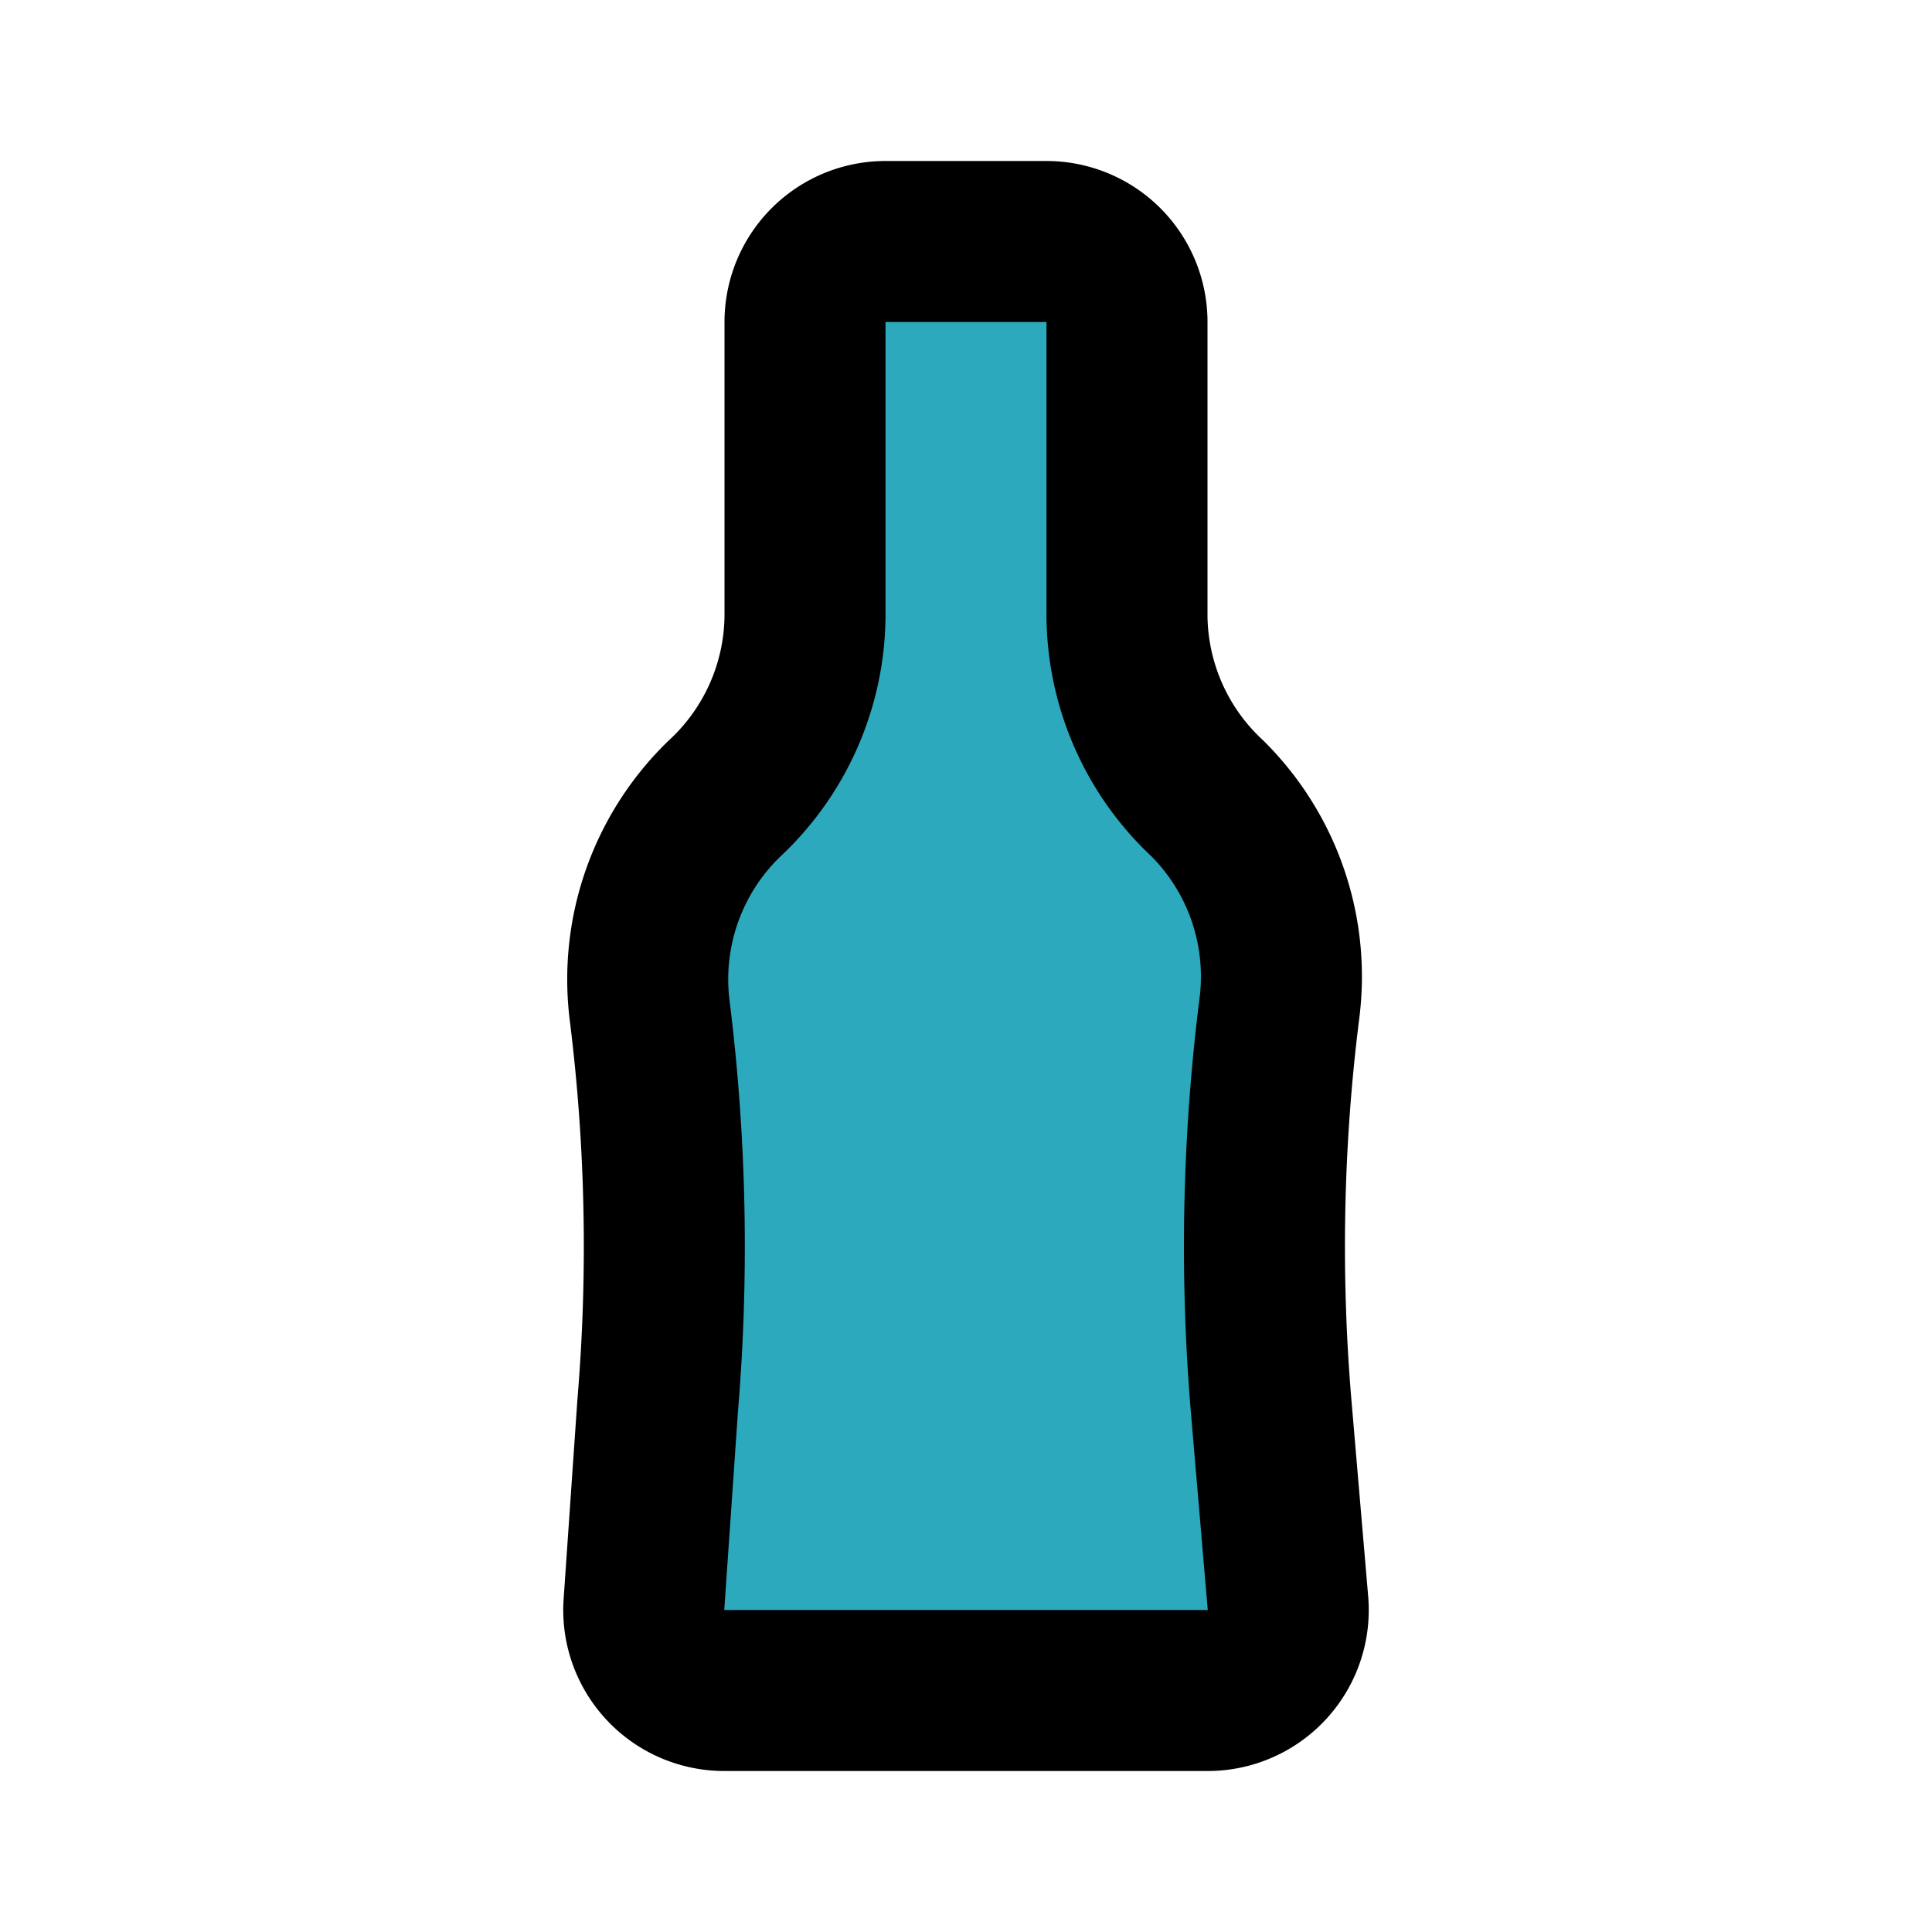
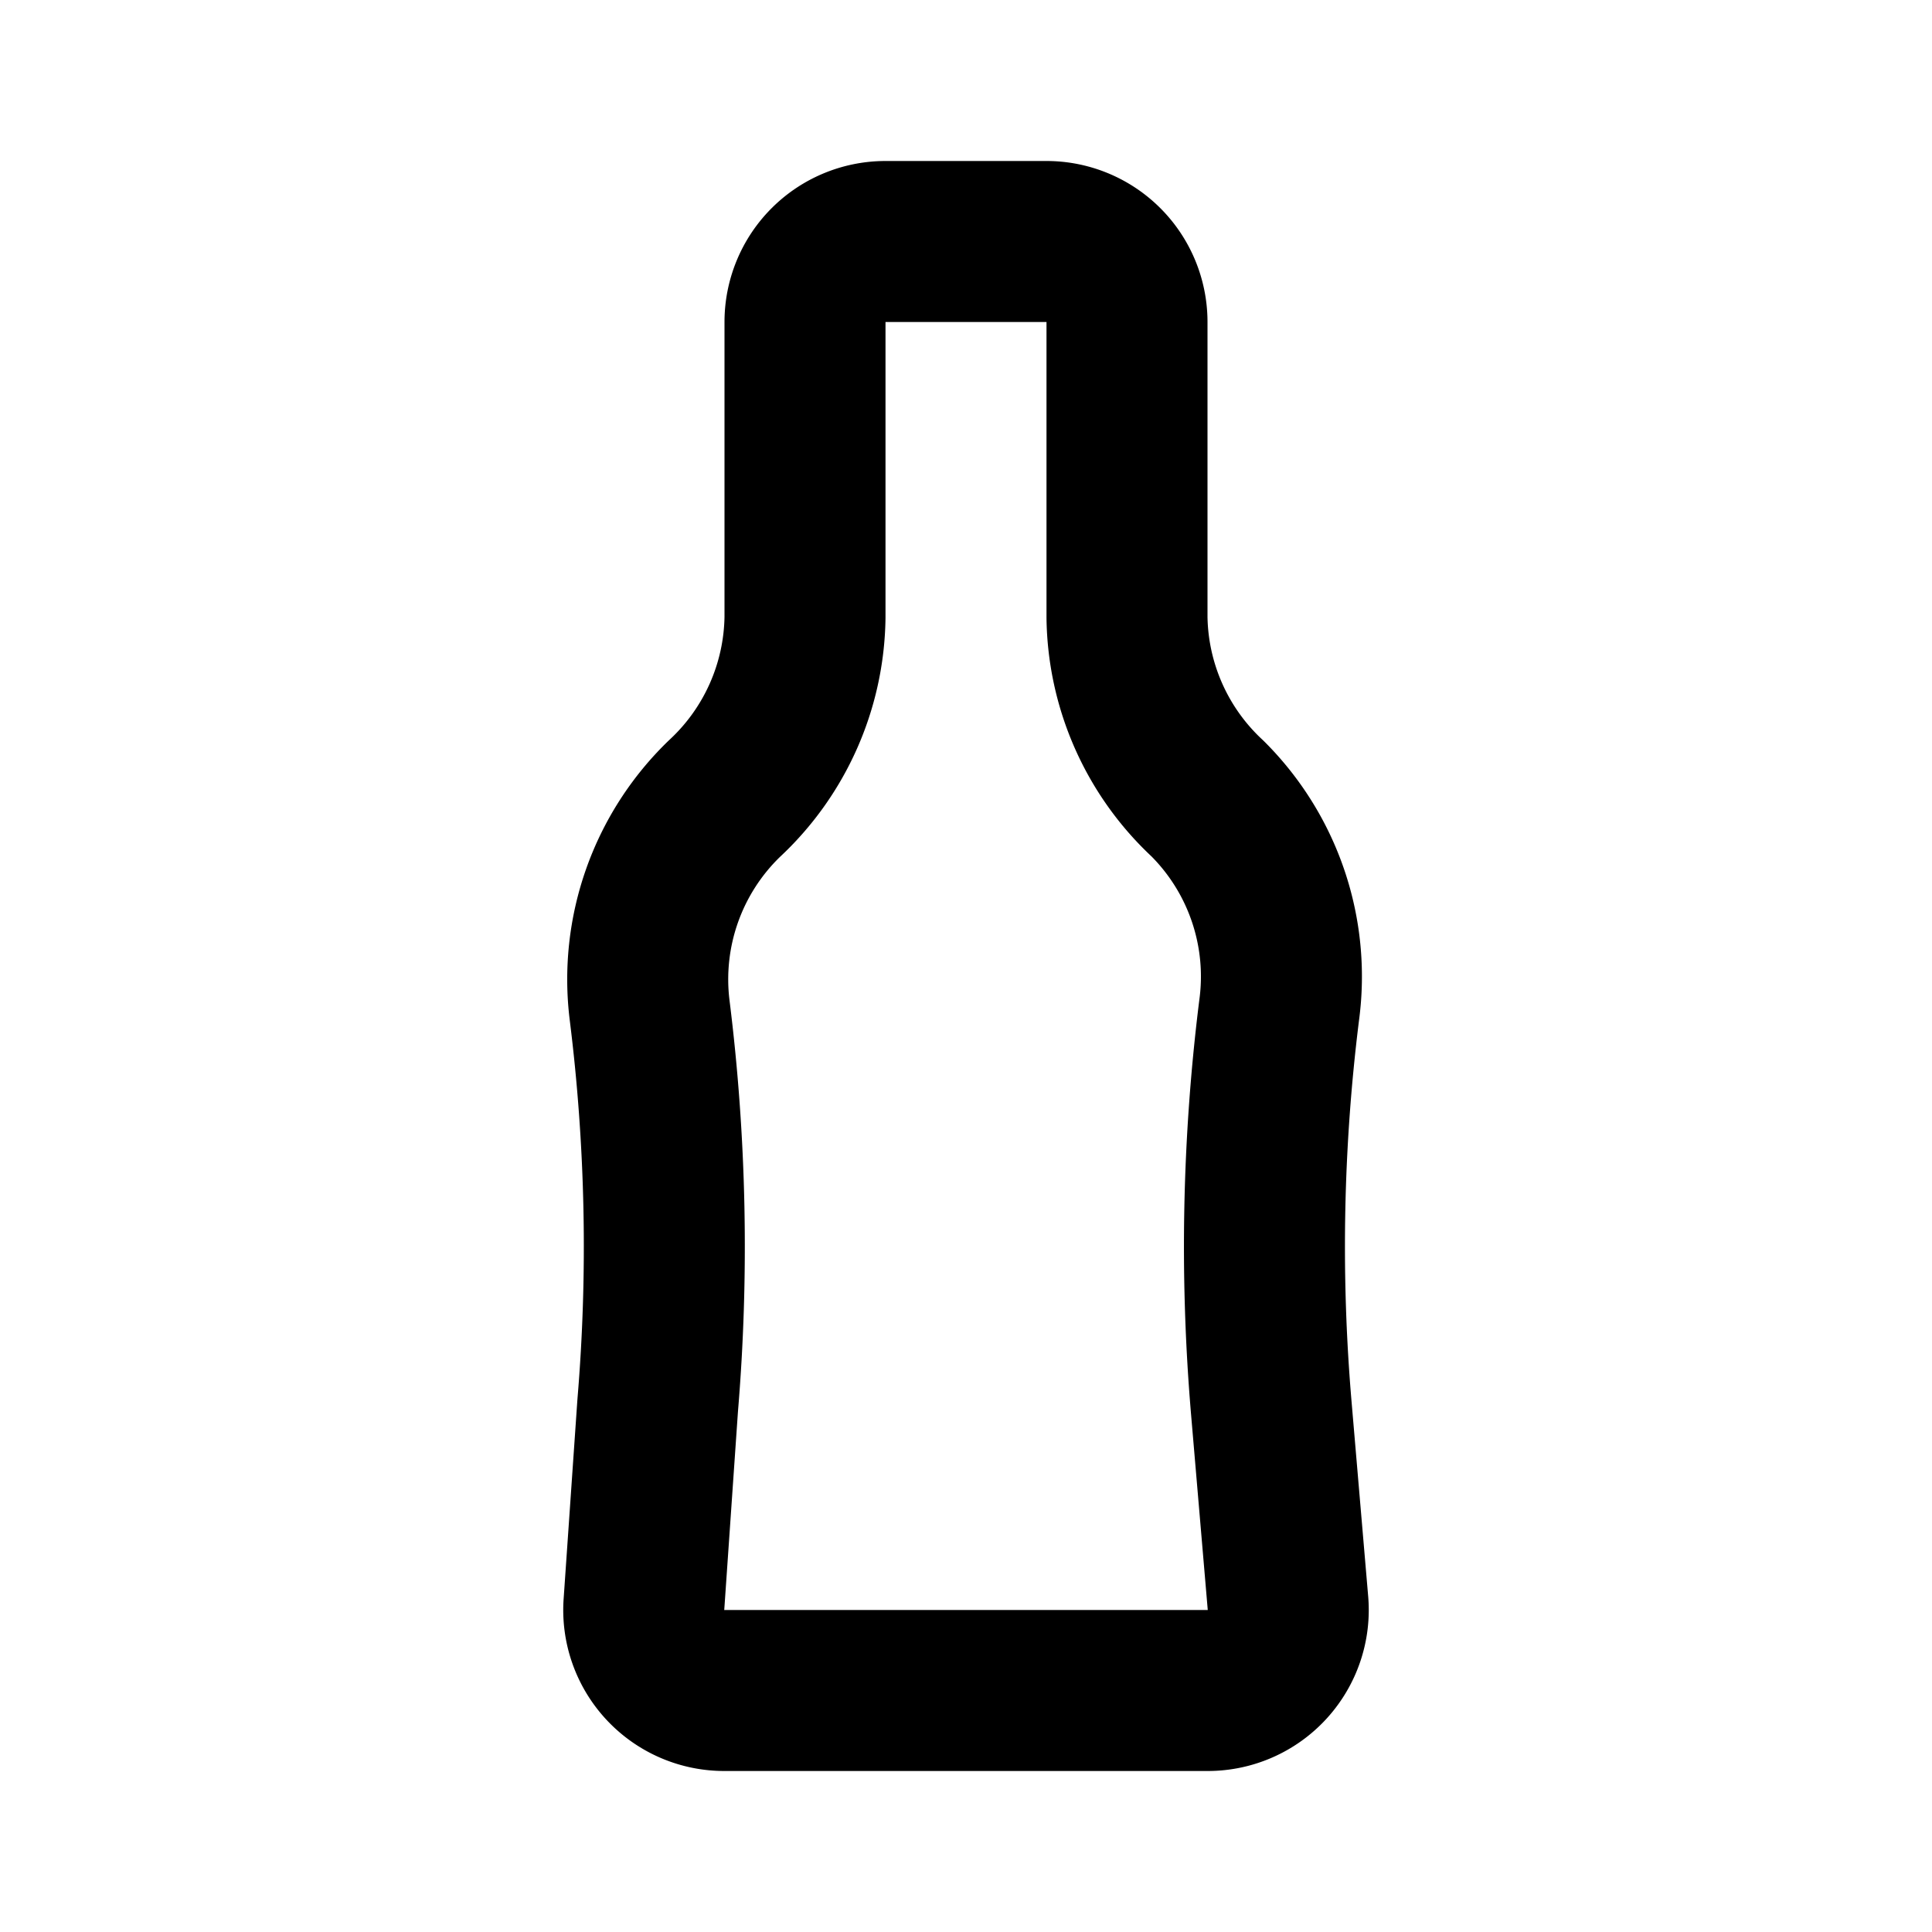
<svg xmlns="http://www.w3.org/2000/svg" fill="#000000" width="800px" height="800px" viewBox="0 0 24 24" id="soda-bottle-2" data-name="Flat Line" class="icon flat-line">
-   <path id="secondary" d="M9,21h6a1,1,0,0,0,1-1.08l-.21-2.46a23.7,23.7,0,0,1,.1-4.91h0A3.12,3.12,0,0,0,15,9.92h0a3.13,3.13,0,0,1-1-2.25V4a1,1,0,0,0-1-1H11a1,1,0,0,0-1,1V7.67A3.13,3.13,0,0,1,9,9.92H9a3.12,3.12,0,0,0-.93,2.63h0a23.7,23.7,0,0,1,.1,4.91L8,19.92A1,1,0,0,0,9,21Z" style="fill: rgb(44, 169, 188); stroke-width: 2;" />
  <path id="primary" d="M9,21h6a1,1,0,0,0,1-1.08l-.21-2.46a23.7,23.7,0,0,1,.1-4.91h0A3.12,3.12,0,0,0,15,9.92h0a3.13,3.13,0,0,1-1-2.25V4a1,1,0,0,0-1-1H11a1,1,0,0,0-1,1V7.67A3.13,3.13,0,0,1,9,9.92H9a3.12,3.12,0,0,0-.93,2.63h0a23.7,23.7,0,0,1,.1,4.91L8,19.92A1,1,0,0,0,9,21Z" style="fill: none; stroke: rgb(0, 0, 0); stroke-linecap: round; stroke-linejoin: round; stroke-width: 2;" />
</svg>